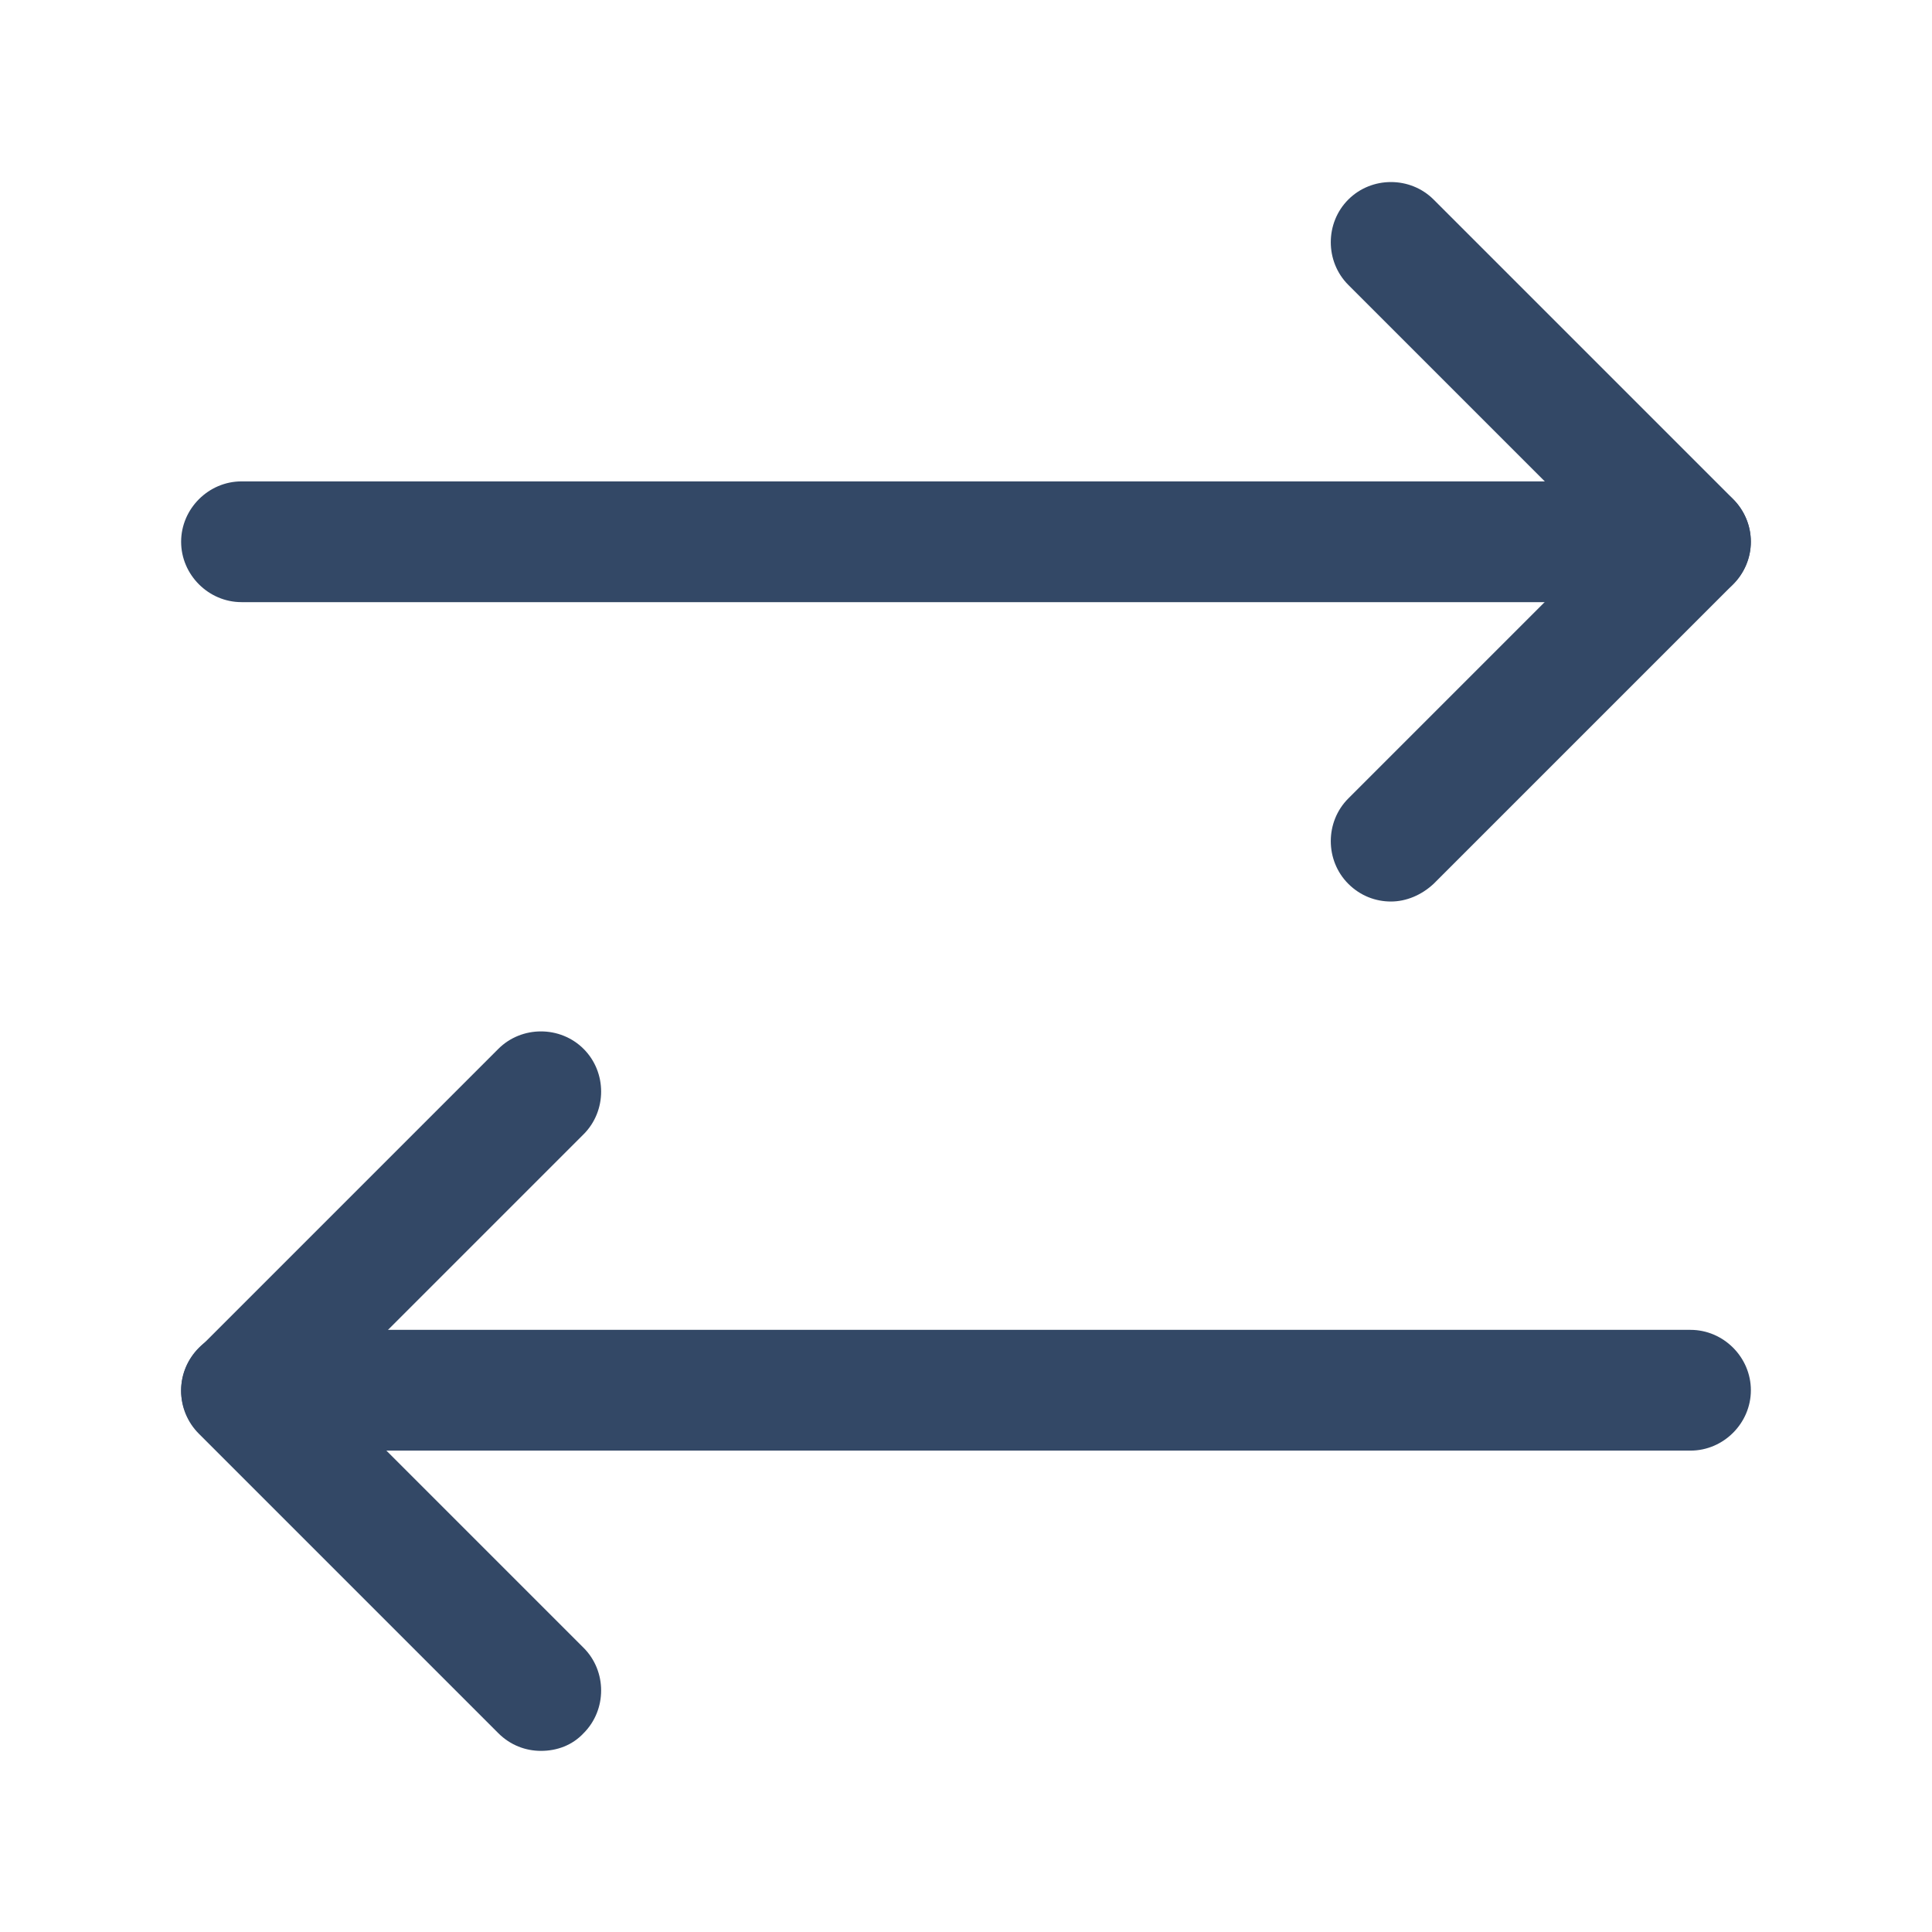
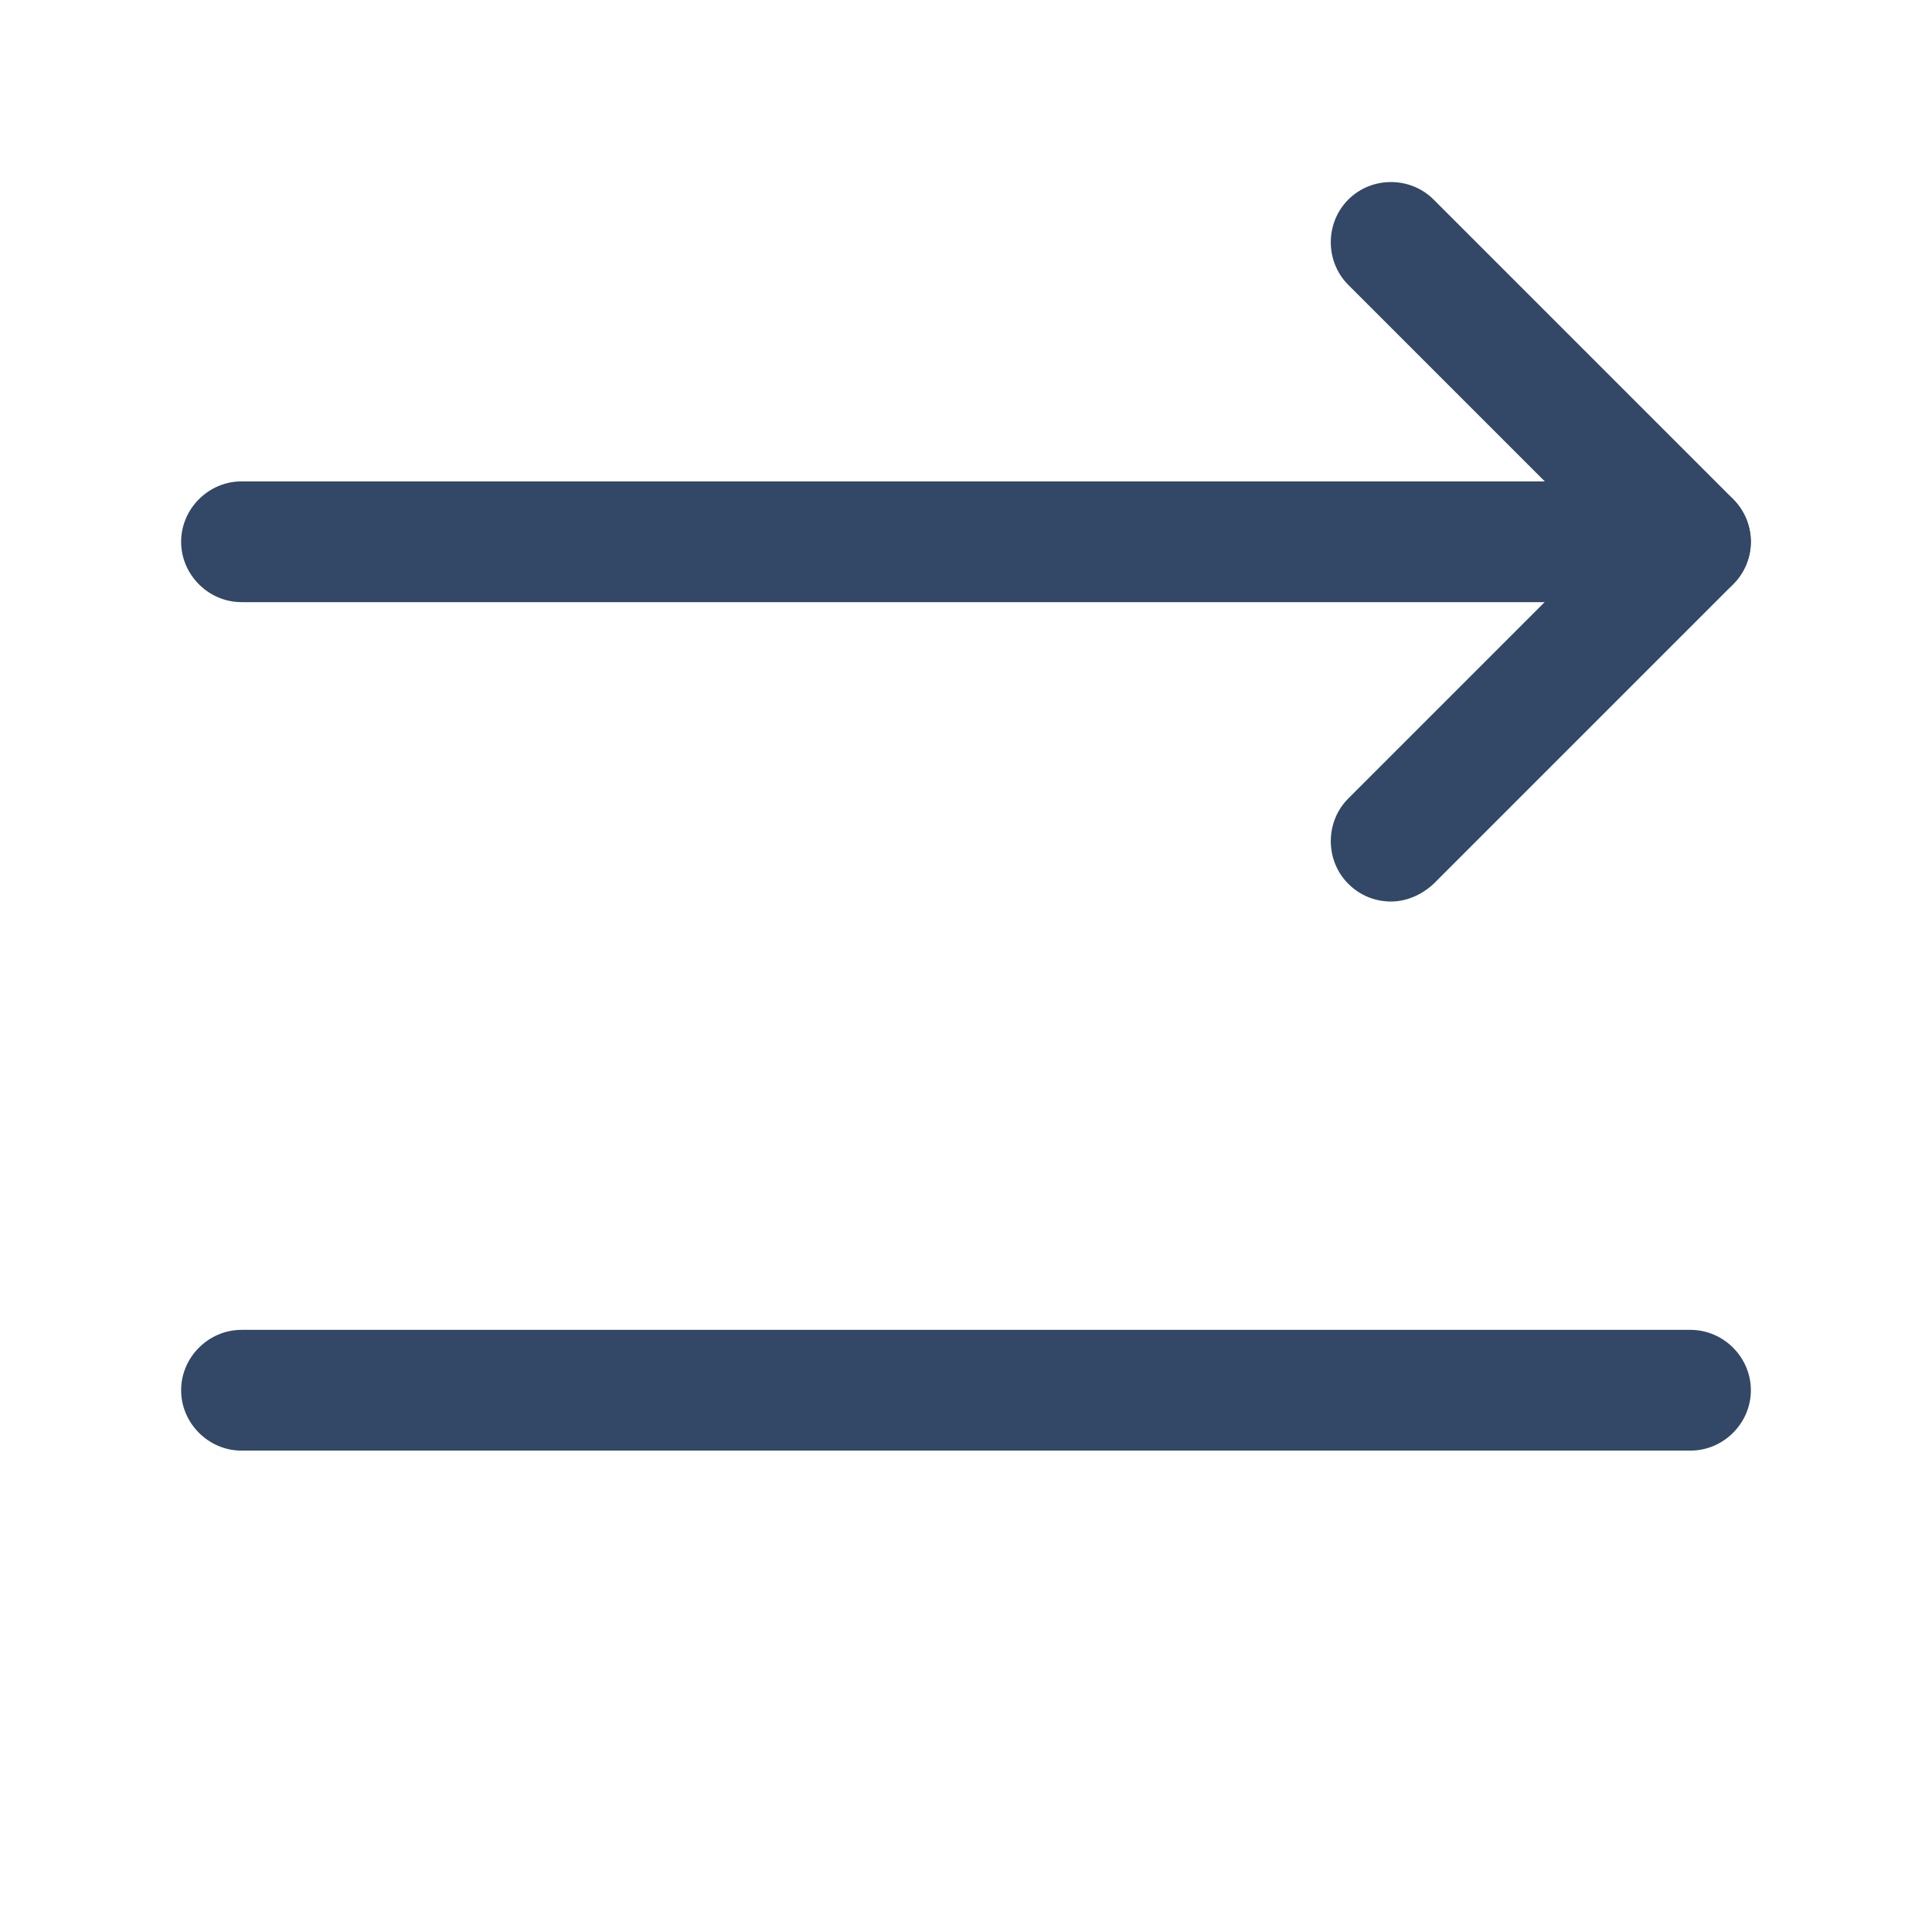
<svg xmlns="http://www.w3.org/2000/svg" width="24" height="24" viewBox="0 0 24 24" fill="none">
  <path d="M17.279 11.199C17.089 11.199 16.899 11.129 16.749 10.979C16.459 10.689 16.459 10.209 16.749 9.919L19.939 6.729L16.749 3.539C16.459 3.249 16.459 2.769 16.749 2.479C17.039 2.189 17.519 2.189 17.809 2.479L21.529 6.199C21.669 6.339 21.749 6.529 21.749 6.729C21.749 6.929 21.669 7.119 21.529 7.259L17.809 10.979C17.659 11.119 17.469 11.199 17.279 11.199Z" fill="#334866" />
  <path d="M21 7.48H3C2.59 7.48 2.25 7.14 2.25 6.73C2.25 6.32 2.59 5.98 3 5.98H21C21.41 5.98 21.75 6.32 21.75 6.73C21.75 7.14 21.41 7.48 21 7.48Z" fill="#334866" />
-   <path d="M6.72 21.75C6.53 21.75 6.34 21.68 6.19 21.53L2.47 17.81C2.33 17.67 2.25 17.48 2.25 17.28C2.25 17.08 2.33 16.89 2.47 16.75L6.19 13.03C6.48 12.74 6.96 12.74 7.25 13.03C7.54 13.32 7.54 13.8 7.25 14.09L4.06 17.28L7.25 20.47C7.54 20.76 7.54 21.24 7.25 21.53C7.11 21.68 6.92 21.75 6.72 21.75Z" fill="#334866" />
  <path d="M21 18.02H3C2.59 18.02 2.25 17.68 2.25 17.27C2.25 16.86 2.59 16.52 3 16.52H21C21.41 16.52 21.75 16.86 21.75 17.27C21.75 17.68 21.41 18.02 21 18.02Z" fill="#334866" />
</svg>